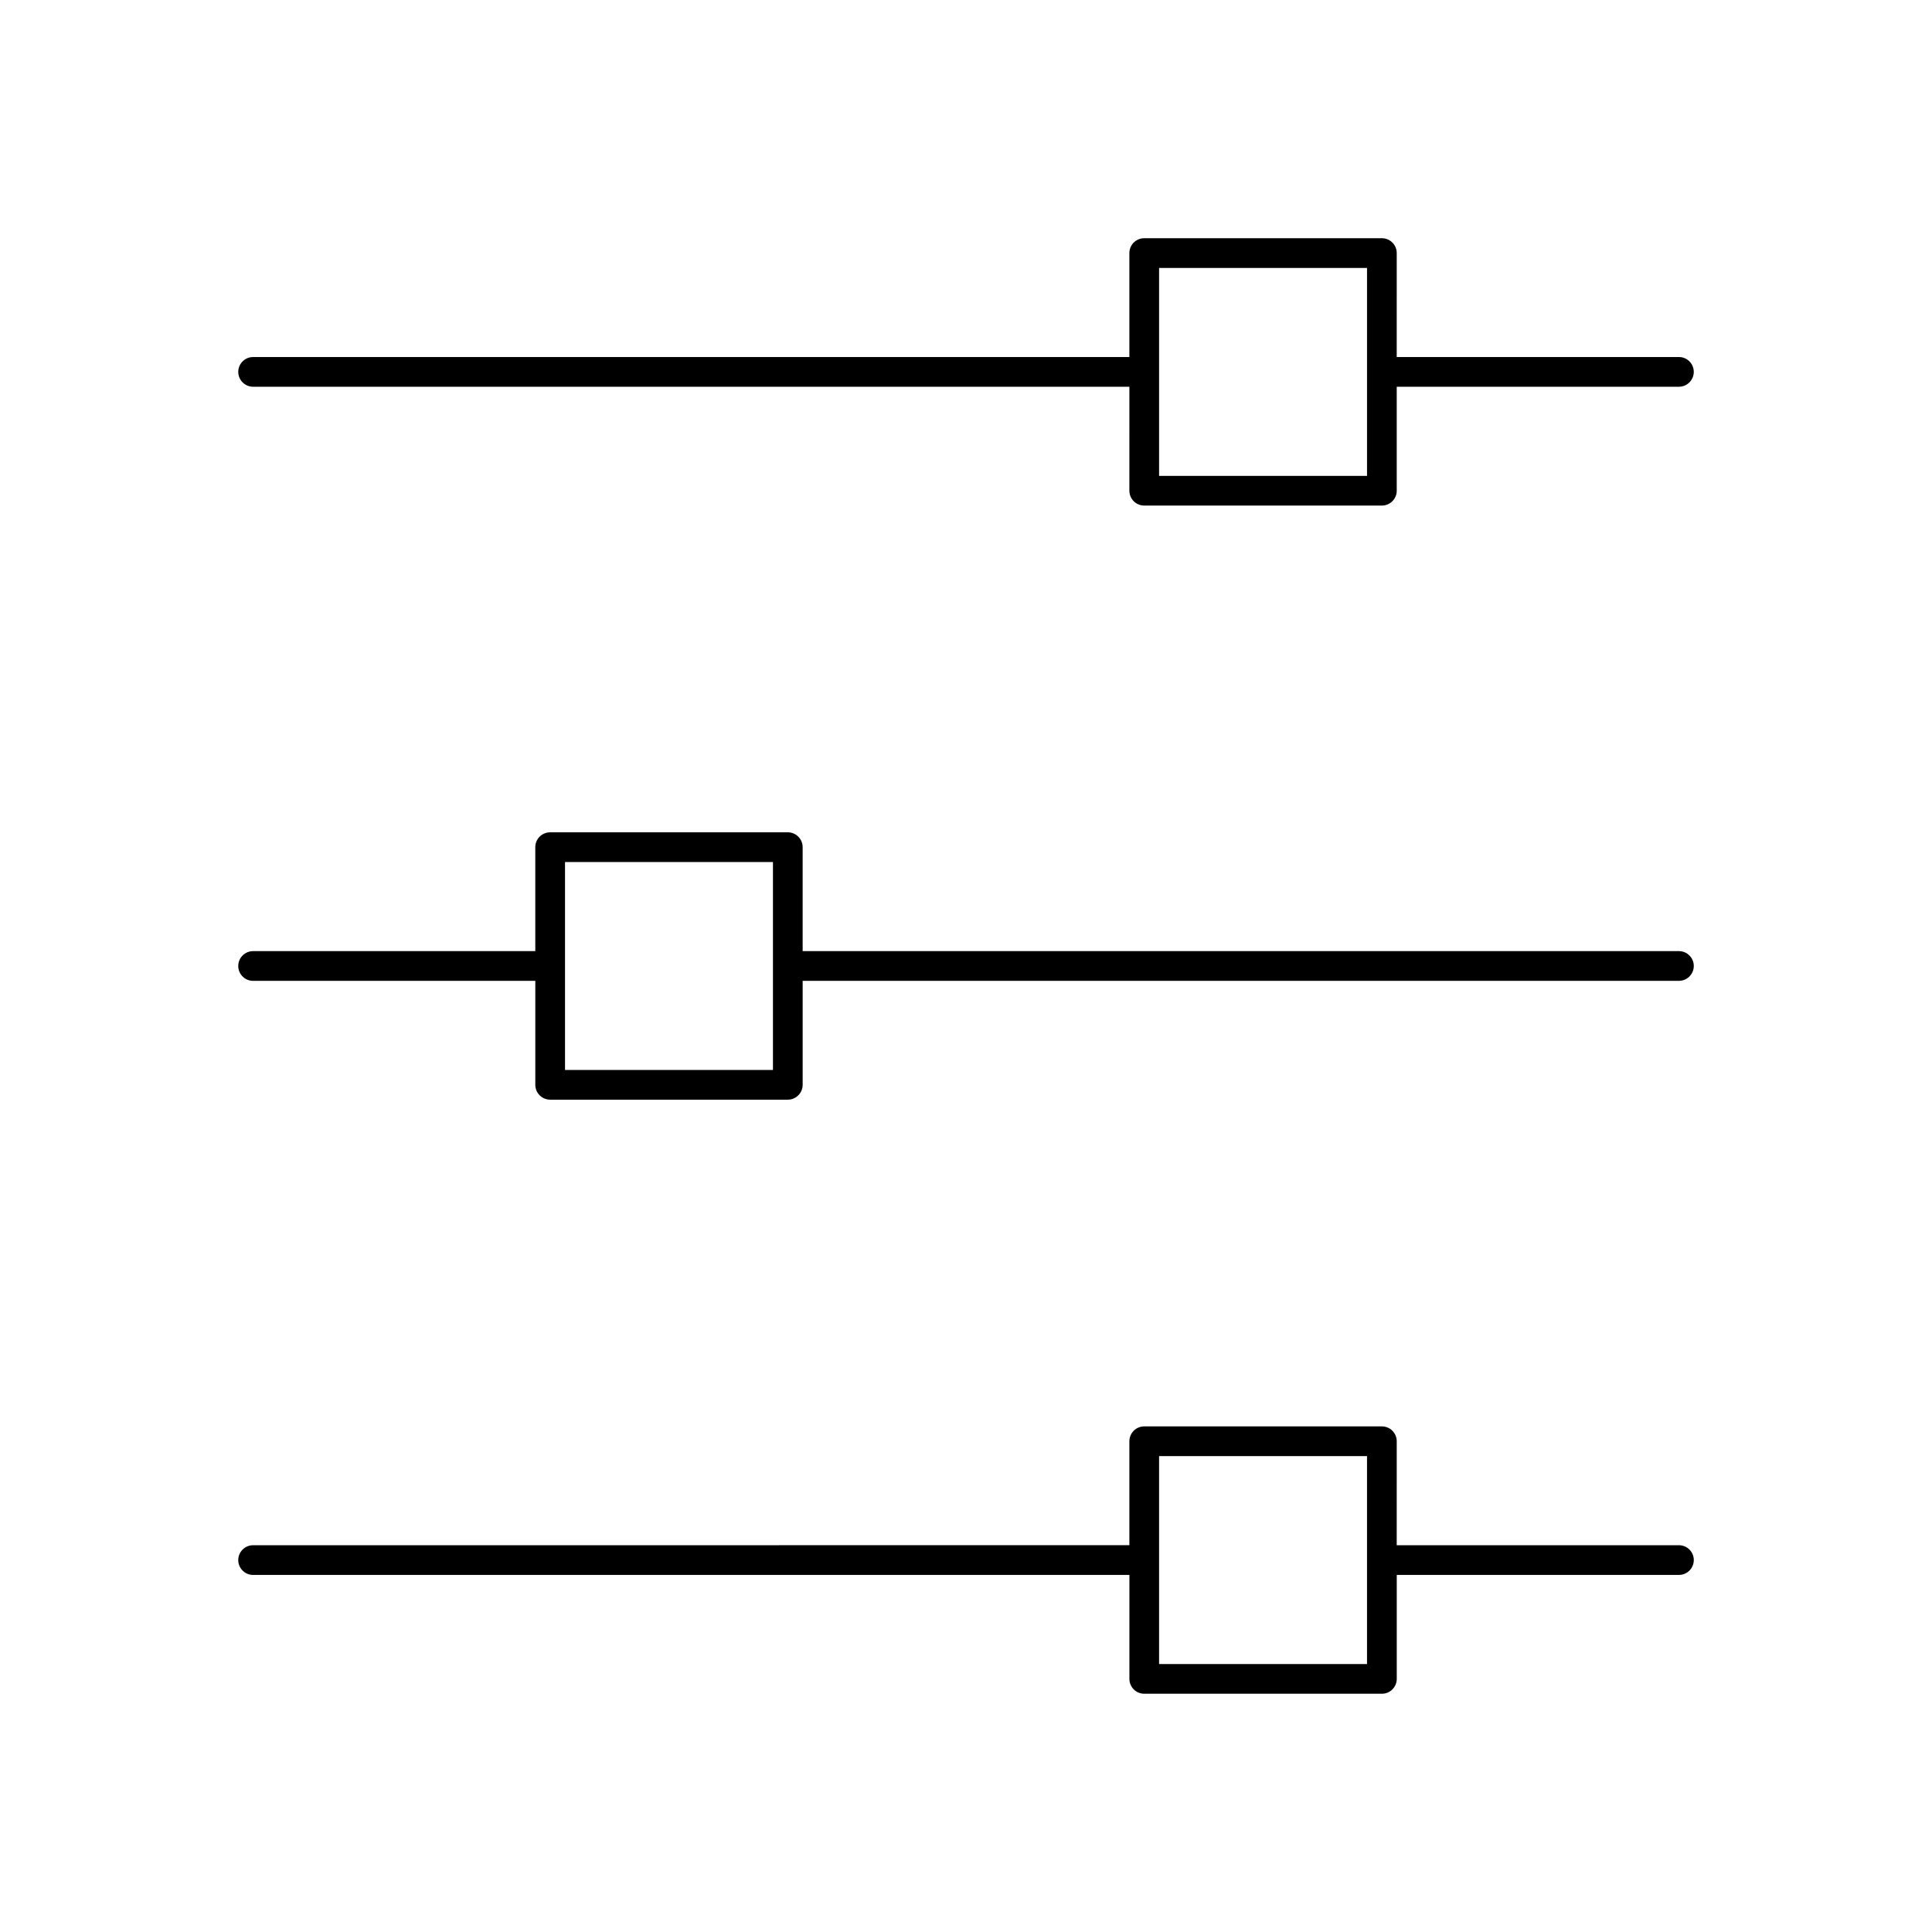
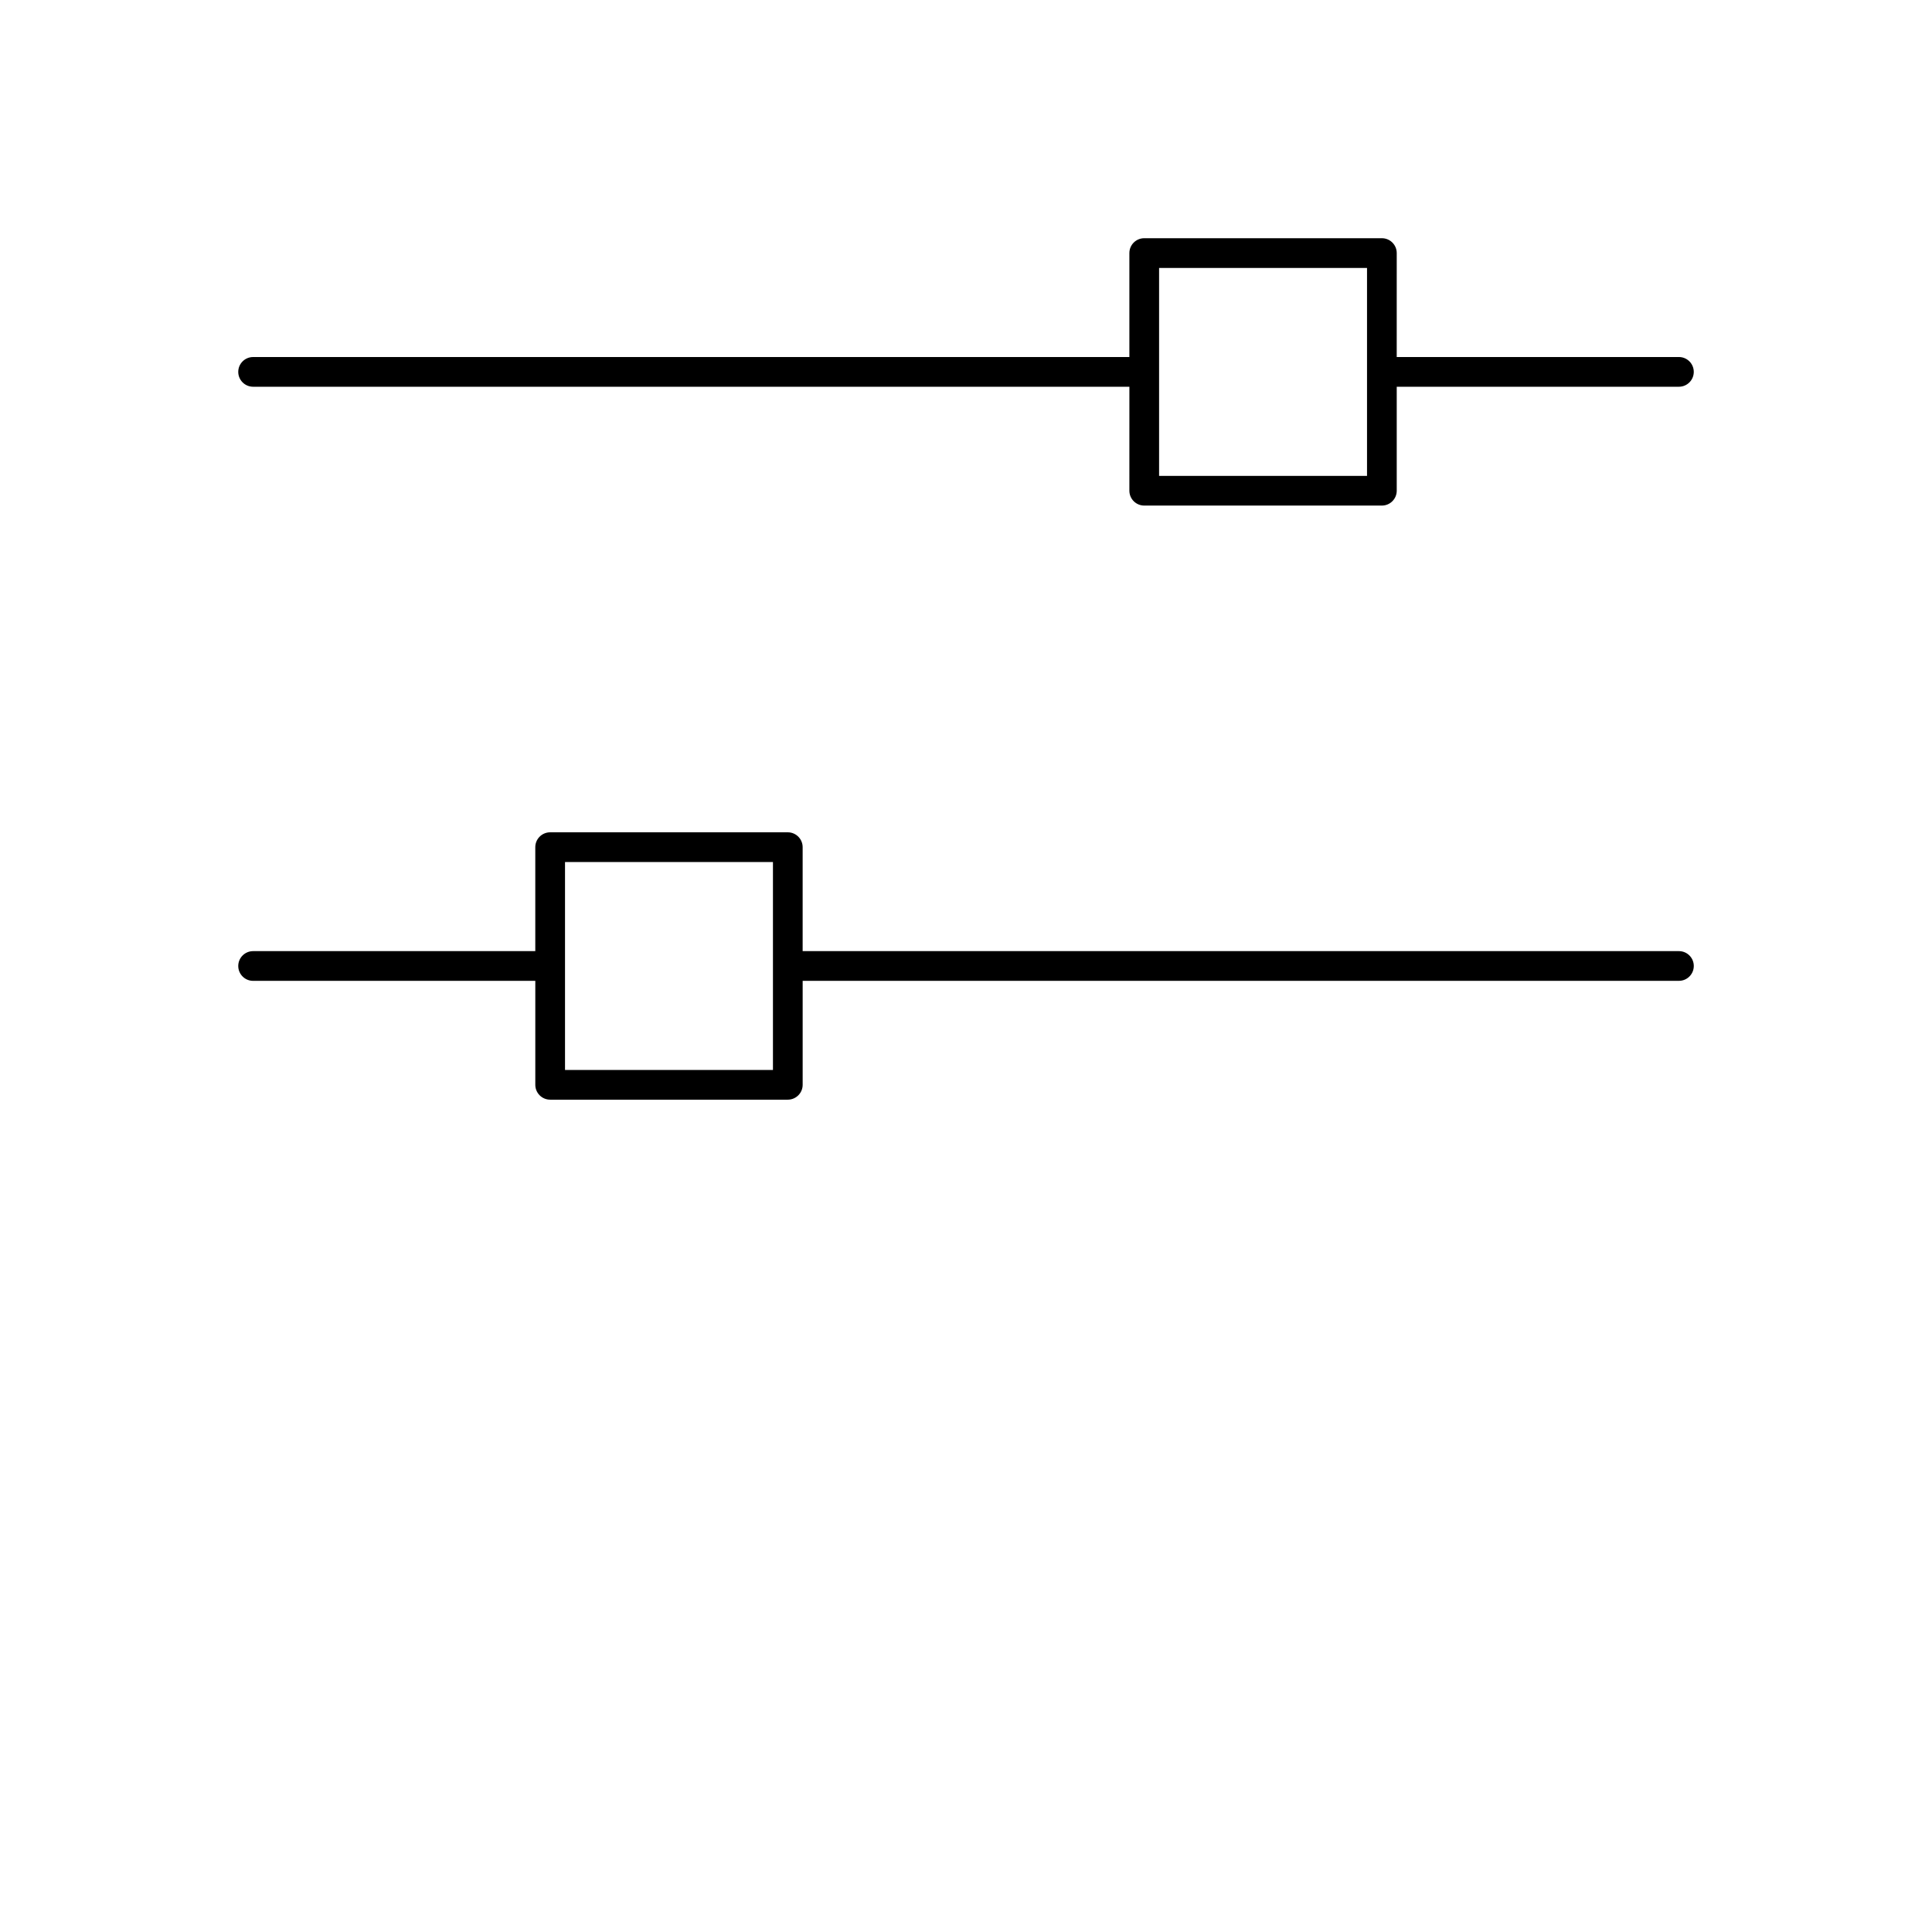
<svg xmlns="http://www.w3.org/2000/svg" fill="#000000" width="800px" height="800px" version="1.1" viewBox="144 144 512 512">
  <g>
    <path d="m211.07 246.49h232.23l-0.004 27.555c0 2.172 1.762 3.938 3.938 3.938h62.977c2.172 0 3.938-1.762 3.938-3.938v-27.551l74.781-0.004c2.172 0 3.938-1.762 3.938-3.938 0-2.172-1.762-3.938-3.938-3.938h-74.785l0.004-27.547c0-2.172-1.762-3.938-3.938-3.938h-62.977c-2.172 0-3.938 1.762-3.938 3.938v27.551h-232.22c-2.172 0-3.938 1.762-3.938 3.938 0 2.172 1.766 3.934 3.938 3.934zm240.1-31.484h55.105v55.105h-55.105z" />
    <path d="m588.93 396.06h-232.22v-27.551c0-2.172-1.762-3.938-3.938-3.938h-62.977c-2.172 0-3.938 1.762-3.938 3.938v27.551h-74.781c-2.172 0-3.938 1.762-3.938 3.938 0 2.172 1.762 3.938 3.938 3.938h74.785v27.551c0 2.172 1.762 3.938 3.938 3.938h62.977c2.172 0 3.938-1.762 3.938-3.938v-27.551l232.22-0.004c2.172 0 3.938-1.762 3.938-3.938 0-2.172-1.762-3.934-3.938-3.934zm-240.09 31.488h-55.105v-55.105h55.105z" />
-     <path d="m588.93 553.5h-74.785l0.004-27.555c0-2.172-1.762-3.938-3.938-3.938h-62.977c-2.172 0-3.938 1.762-3.938 3.938v27.551l-232.22 0.004c-2.172 0-3.938 1.762-3.938 3.938 0 2.172 1.762 3.938 3.938 3.938h232.23l-0.004 27.547c0 2.172 1.762 3.938 3.938 3.938h62.977c2.172 0 3.938-1.762 3.938-3.938v-27.551h74.781c2.172 0 3.938-1.762 3.938-3.938 0-2.172-1.762-3.934-3.938-3.934zm-82.656 31.488h-55.105v-55.105h55.105z" />
  </g>
</svg>